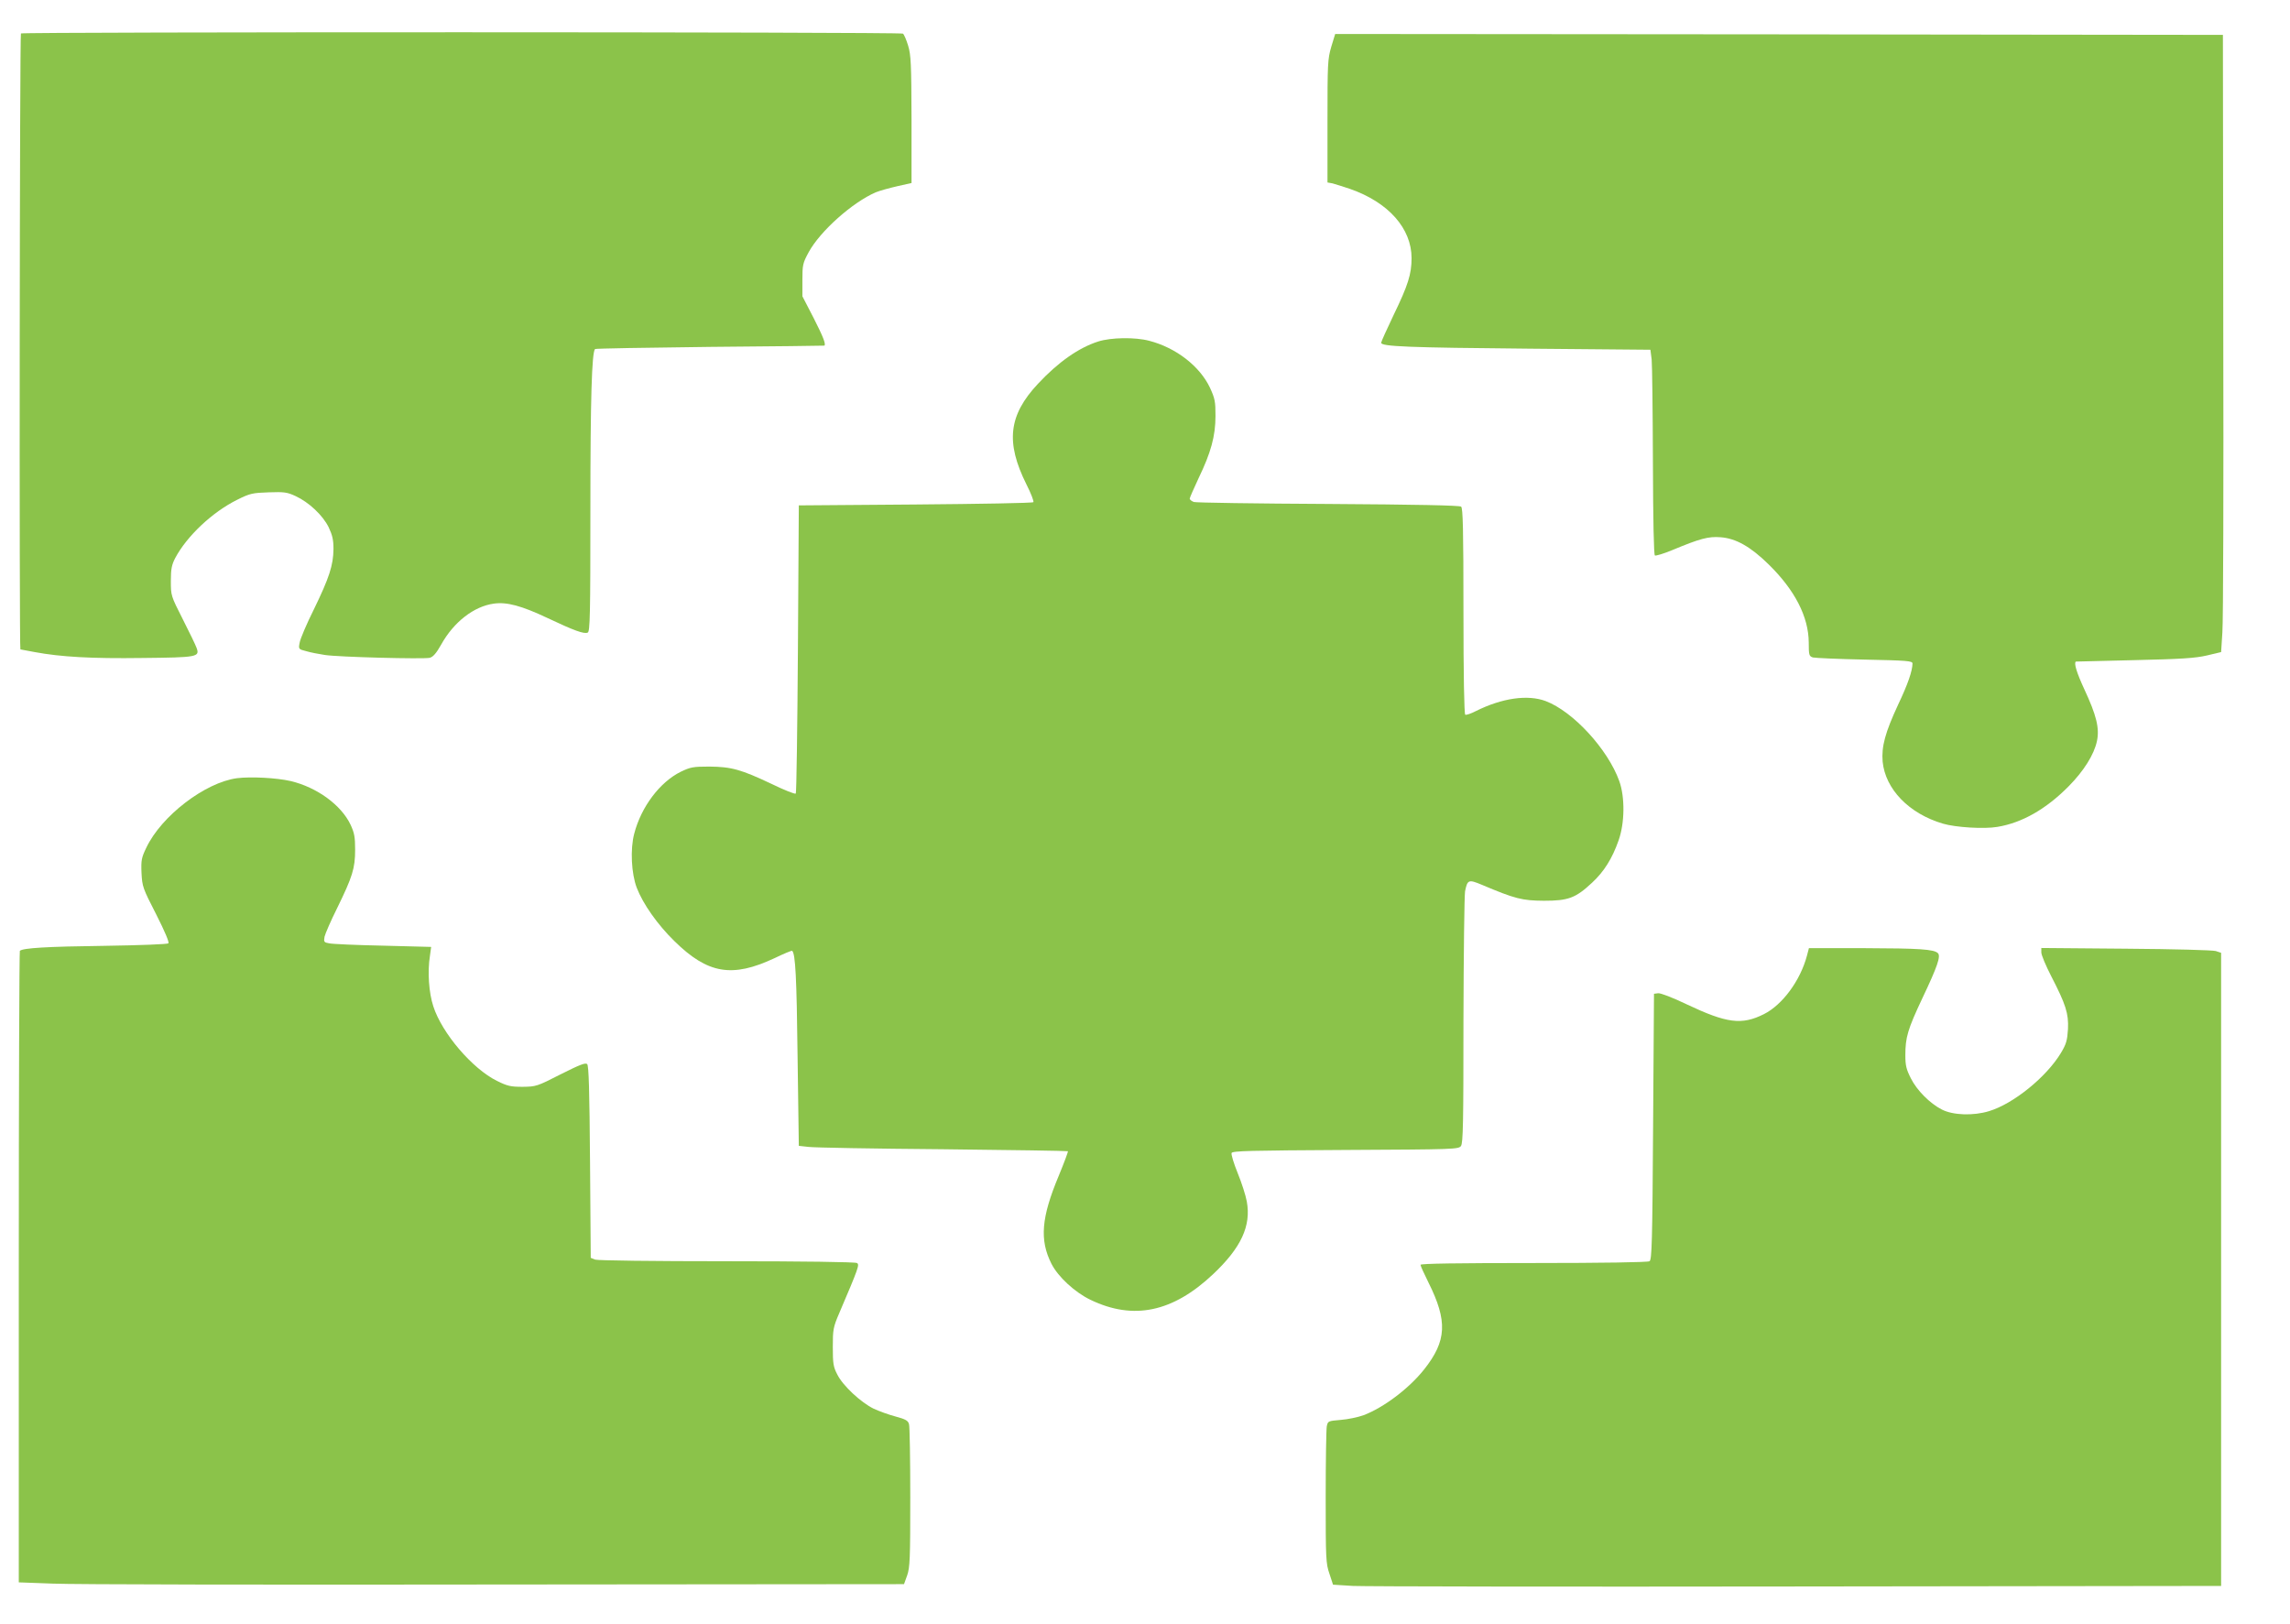
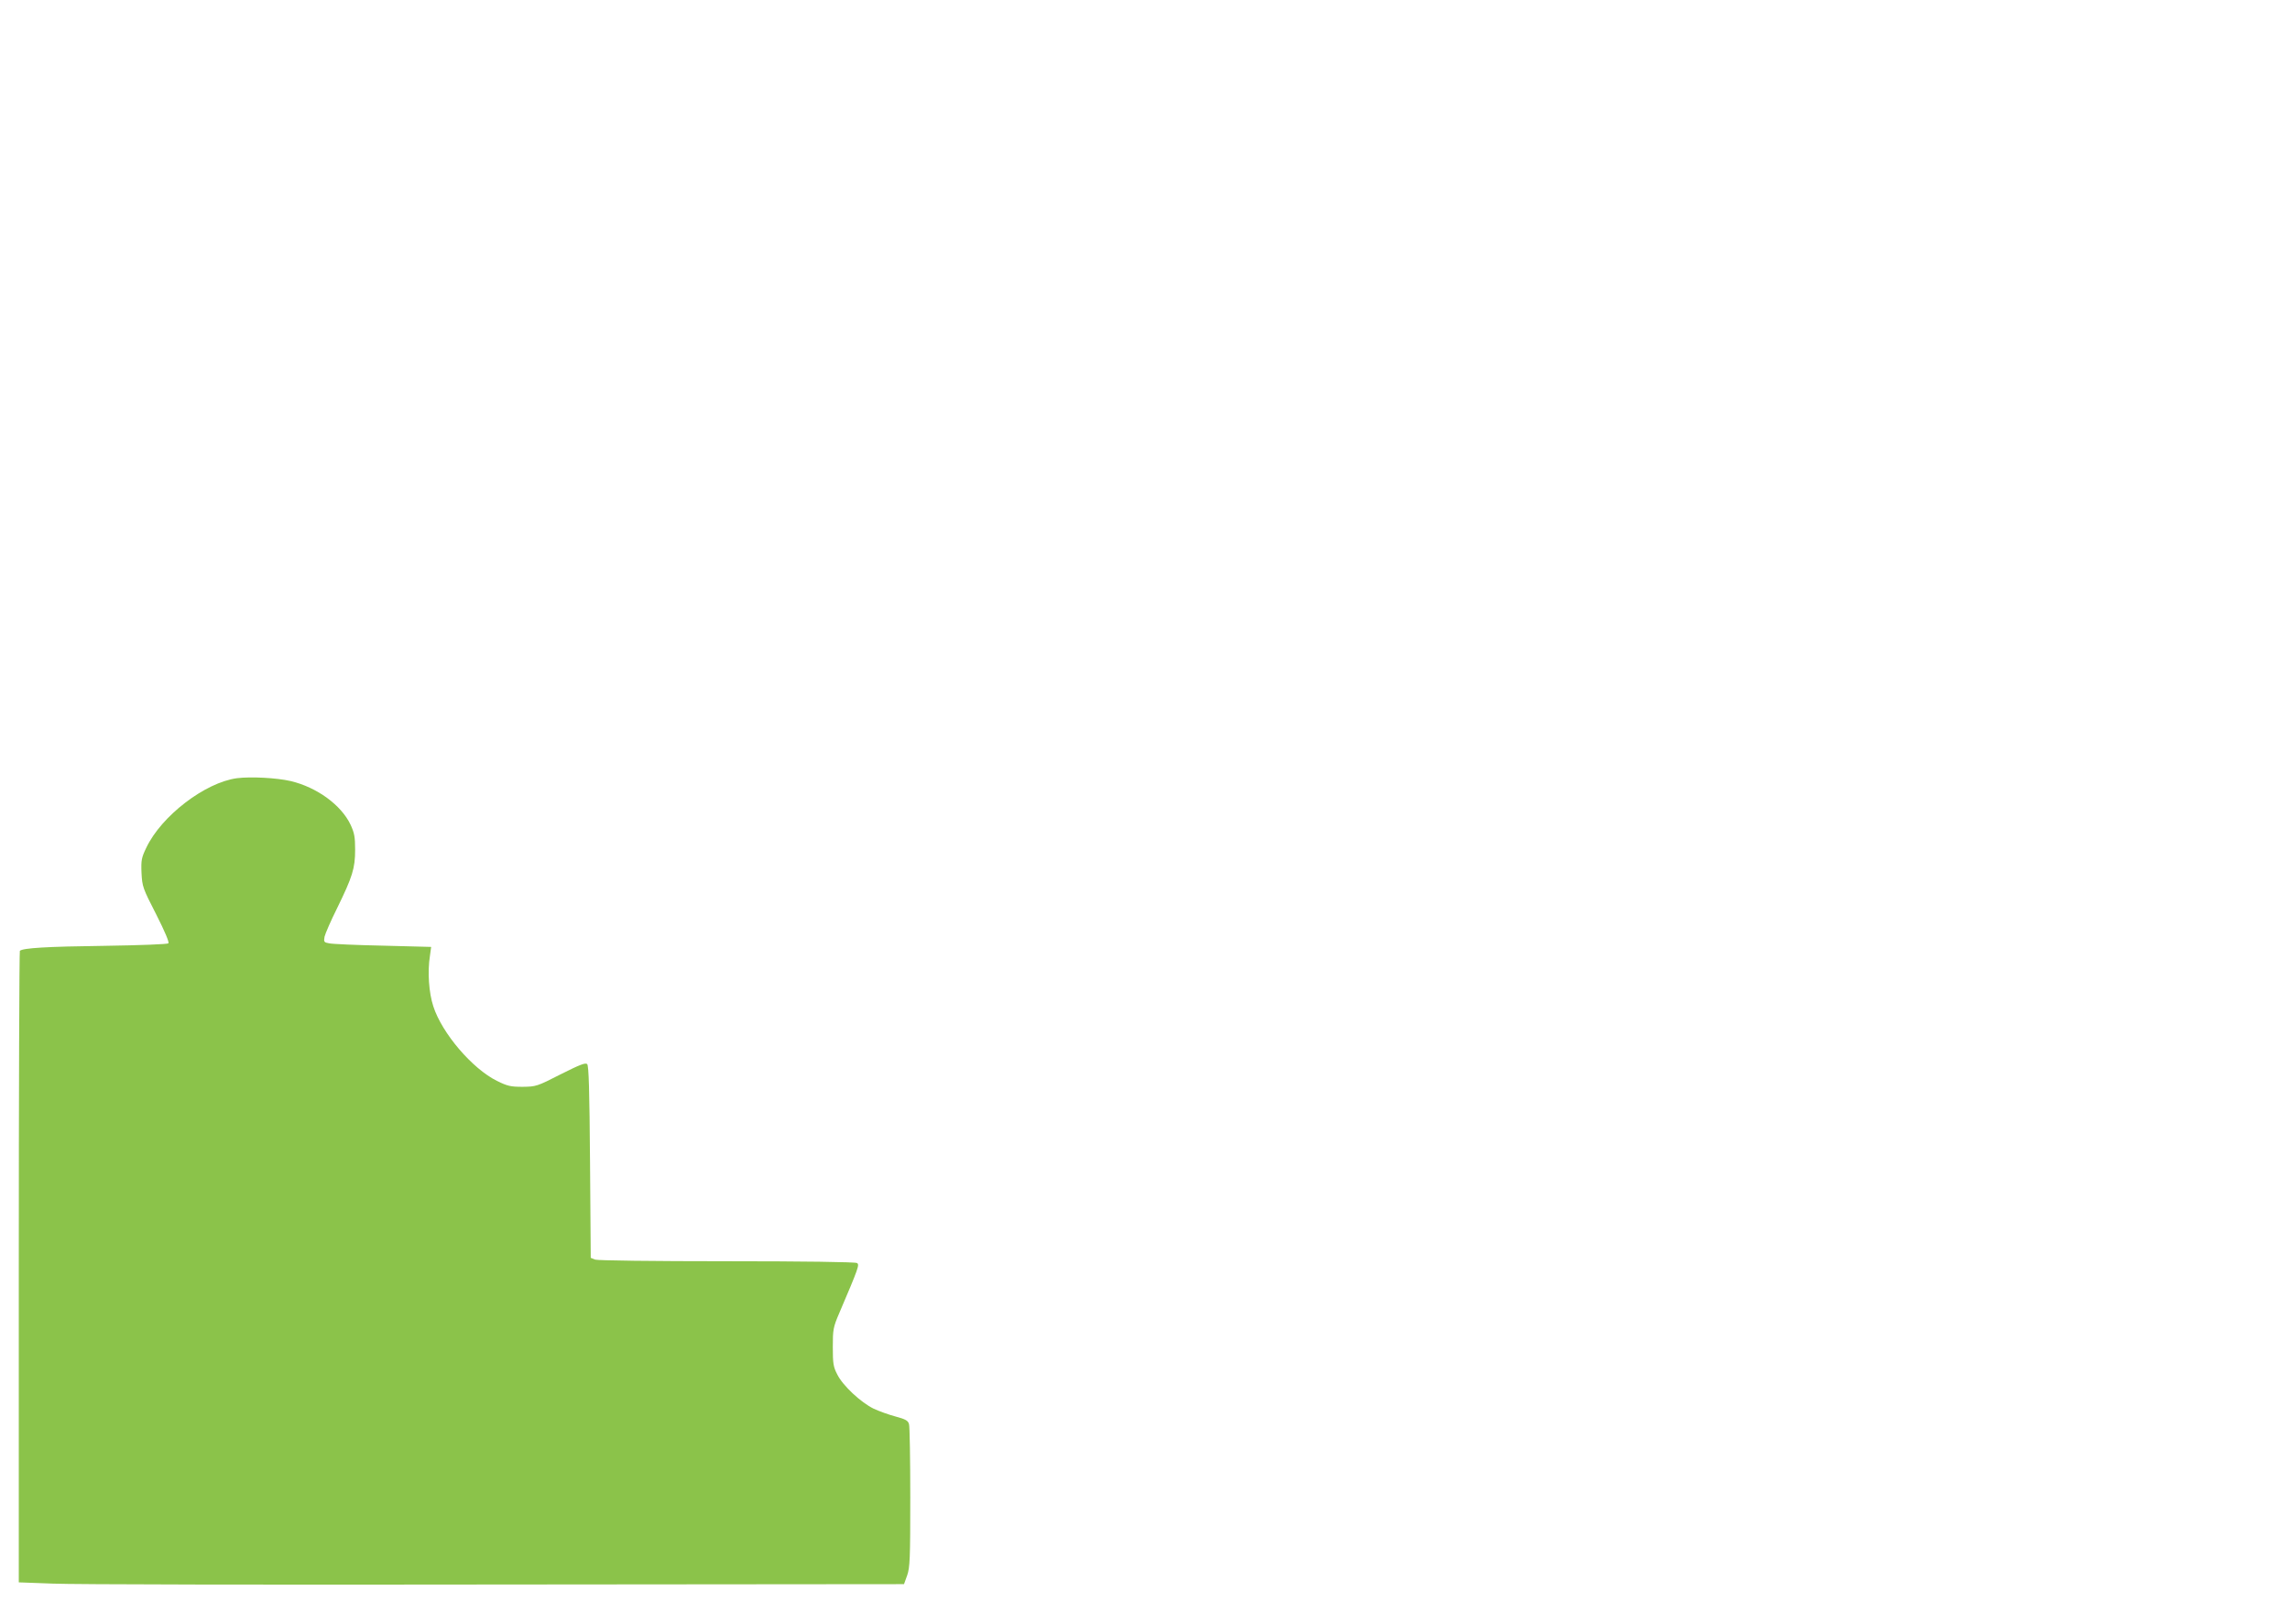
<svg xmlns="http://www.w3.org/2000/svg" version="1.0" width="1280pt" height="908pt" viewBox="0 0 1280 908" preserveAspectRatio="xMidYMid meet">
  <g transform="translate(0,908) scale(0.1,-0.1)" fill="#8bc34a" stroke="none">
-     <path d="M117 8893 c-7 -7 -10 -3443 -3 -3443 2 0 38 -7 80 -15 145 -27 318 -37 602 -33 308 3 321 6 303 56 -5 15 -40 87 -77 160 -67 132 -67 133 -67 215 0 67 5 90 24 127 65 123 208 258 348 327 70 35 85 38 175 41 86 3 103 1 150 -21 74 -34 152 -107 185 -174 21 -45 27 -70 27 -122 -1 -91 -24 -161 -109 -336 -41 -82 -77 -167 -80 -187 -7 -36 -7 -37 37 -48 23 -7 70 -16 103 -21 75 -12 553 -24 587 -16 19 5 37 26 64 74 70 126 183 214 295 229 72 10 154 -12 298 -80 150 -71 205 -91 226 -82 13 5 15 100 15 693 0 616 8 874 26 892 3 3 292 8 642 12 350 3 638 6 640 7 9 8 -6 48 -60 154 l-63 122 0 90 c0 85 2 95 35 156 64 118 245 279 375 335 22 9 76 24 120 34 l80 18 0 354 c-1 312 -3 361 -19 414 -10 33 -23 63 -29 67 -15 10 -4921 10 -4930 1z" />
-     <path d="M7441 8818 c-20 -69 -21 -94 -21 -415 l0 -343 28 -5 c15 -4 59 -18 98 -31 215 -75 344 -221 344 -387 0 -89 -20 -152 -100 -317 -38 -80 -70 -150 -70 -156 0 -21 152 -27 830 -33 l675 -6 7 -55 c3 -30 6 -288 7 -572 1 -331 5 -519 11 -523 5 -3 49 10 97 30 156 65 202 77 269 72 87 -6 169 -53 270 -152 147 -144 223 -293 224 -436 0 -71 2 -77 23 -84 12 -3 142 -9 290 -12 237 -5 267 -7 267 -22 -1 -42 -25 -113 -80 -229 -73 -157 -94 -235 -87 -319 15 -154 147 -291 337 -347 71 -21 230 -31 305 -18 138 23 271 99 397 226 86 87 143 178 159 254 15 72 -3 144 -71 290 -42 91 -59 146 -47 154 1 0 148 4 327 8 263 6 340 11 405 26 l80 19 7 110 c5 61 7 837 5 1725 l-2 1615 -2481 3 -2481 2 -22 -72z" />
-     <path d="M6138 7171 c-109 -35 -223 -115 -336 -236 -165 -176 -182 -327 -65 -562 26 -51 43 -96 39 -100 -4 -5 -301 -10 -659 -13 l-652 -5 -5 -802 c-3 -441 -8 -805 -12 -809 -5 -4 -65 20 -135 54 -171 81 -225 96 -348 97 -91 0 -106 -3 -160 -29 -117 -58 -221 -196 -260 -346 -23 -87 -16 -223 14 -302 35 -91 116 -206 210 -298 187 -184 323 -207 560 -96 52 25 97 44 99 41 18 -17 25 -148 30 -585 l7 -505 55 -6 c30 -4 368 -10 750 -13 382 -4 696 -9 699 -11 2 -3 -21 -64 -51 -137 -98 -234 -108 -359 -41 -492 37 -73 131 -160 219 -202 239 -115 459 -69 684 143 157 148 214 270 189 407 -6 34 -29 105 -51 159 -22 54 -37 104 -34 112 4 12 106 14 636 17 612 3 632 4 646 22 12 17 14 129 14 700 1 375 5 700 9 724 13 65 20 67 92 37 189 -80 227 -89 349 -90 136 0 177 15 269 101 67 62 113 136 148 236 35 98 36 243 4 332 -64 178 -258 389 -411 447 -101 38 -245 17 -391 -56 -27 -14 -54 -23 -59 -20 -6 4 -10 223 -10 579 0 454 -3 576 -13 584 -8 7 -247 12 -742 15 -402 2 -740 7 -752 11 -13 5 -23 13 -23 19 0 5 23 57 50 115 68 141 94 234 94 347 0 81 -3 97 -31 158 -57 120 -189 223 -339 262 -79 21 -214 19 -286 -4z" />
    <path d="M1324 4730 c-178 -24 -422 -211 -506 -388 -27 -56 -30 -70 -27 -142 4 -76 7 -85 82 -231 49 -97 74 -156 68 -162 -5 -5 -157 -11 -358 -14 -319 -4 -456 -12 -472 -28 -3 -4 -6 -799 -6 -1768 l0 -1762 190 -7 c105 -5 1218 -7 2474 -5 l2284 2 18 50 c15 44 17 93 17 435 0 212 -3 396 -7 409 -5 20 -19 28 -75 43 -38 10 -93 30 -123 44 -70 34 -172 128 -203 191 -22 42 -25 61 -25 153 0 98 2 111 36 190 109 255 114 271 99 280 -9 6 -306 10 -727 10 -414 0 -722 4 -736 9 l-25 10 -4 535 c-3 402 -7 539 -16 548 -9 9 -41 -3 -148 -57 -133 -68 -138 -69 -213 -70 -66 0 -85 4 -143 33 -138 68 -308 267 -356 417 -25 76 -33 193 -19 281 l7 51 -269 7 c-148 3 -284 9 -301 13 -29 5 -31 8 -26 37 4 17 35 89 71 161 85 174 100 221 100 325 0 71 -4 94 -26 141 -52 109 -187 208 -334 243 -77 18 -223 26 -301 16z" />
-     <path d="M10100 3738 c-37 -139 -137 -275 -241 -327 -124 -62 -207 -51 -431 55 -79 38 -147 64 -160 62 l-23 -3 -5 -743 c-4 -646 -7 -744 -20 -752 -9 -6 -266 -10 -647 -10 -424 0 -633 -3 -633 -10 0 -6 20 -50 44 -98 108 -216 103 -327 -24 -487 -85 -107 -226 -213 -339 -256 -31 -11 -88 -23 -128 -26 -69 -6 -71 -6 -77 -36 -3 -16 -6 -195 -6 -396 0 -344 1 -371 21 -428 l20 -61 112 -7 c62 -3 1179 -5 2482 -3 l2370 3 0 1769 0 1770 -30 10 c-17 5 -228 11 -502 13 l-473 4 0 -25 c0 -14 25 -74 55 -132 82 -159 98 -209 94 -296 -4 -63 -9 -83 -39 -133 -81 -135 -266 -285 -402 -326 -88 -27 -202 -23 -264 9 -67 34 -140 108 -173 174 -26 51 -31 73 -31 130 0 99 13 144 95 318 84 177 104 235 87 252 -22 22 -104 27 -409 28 l-312 0 -11 -42z" />
  </g>
</svg>